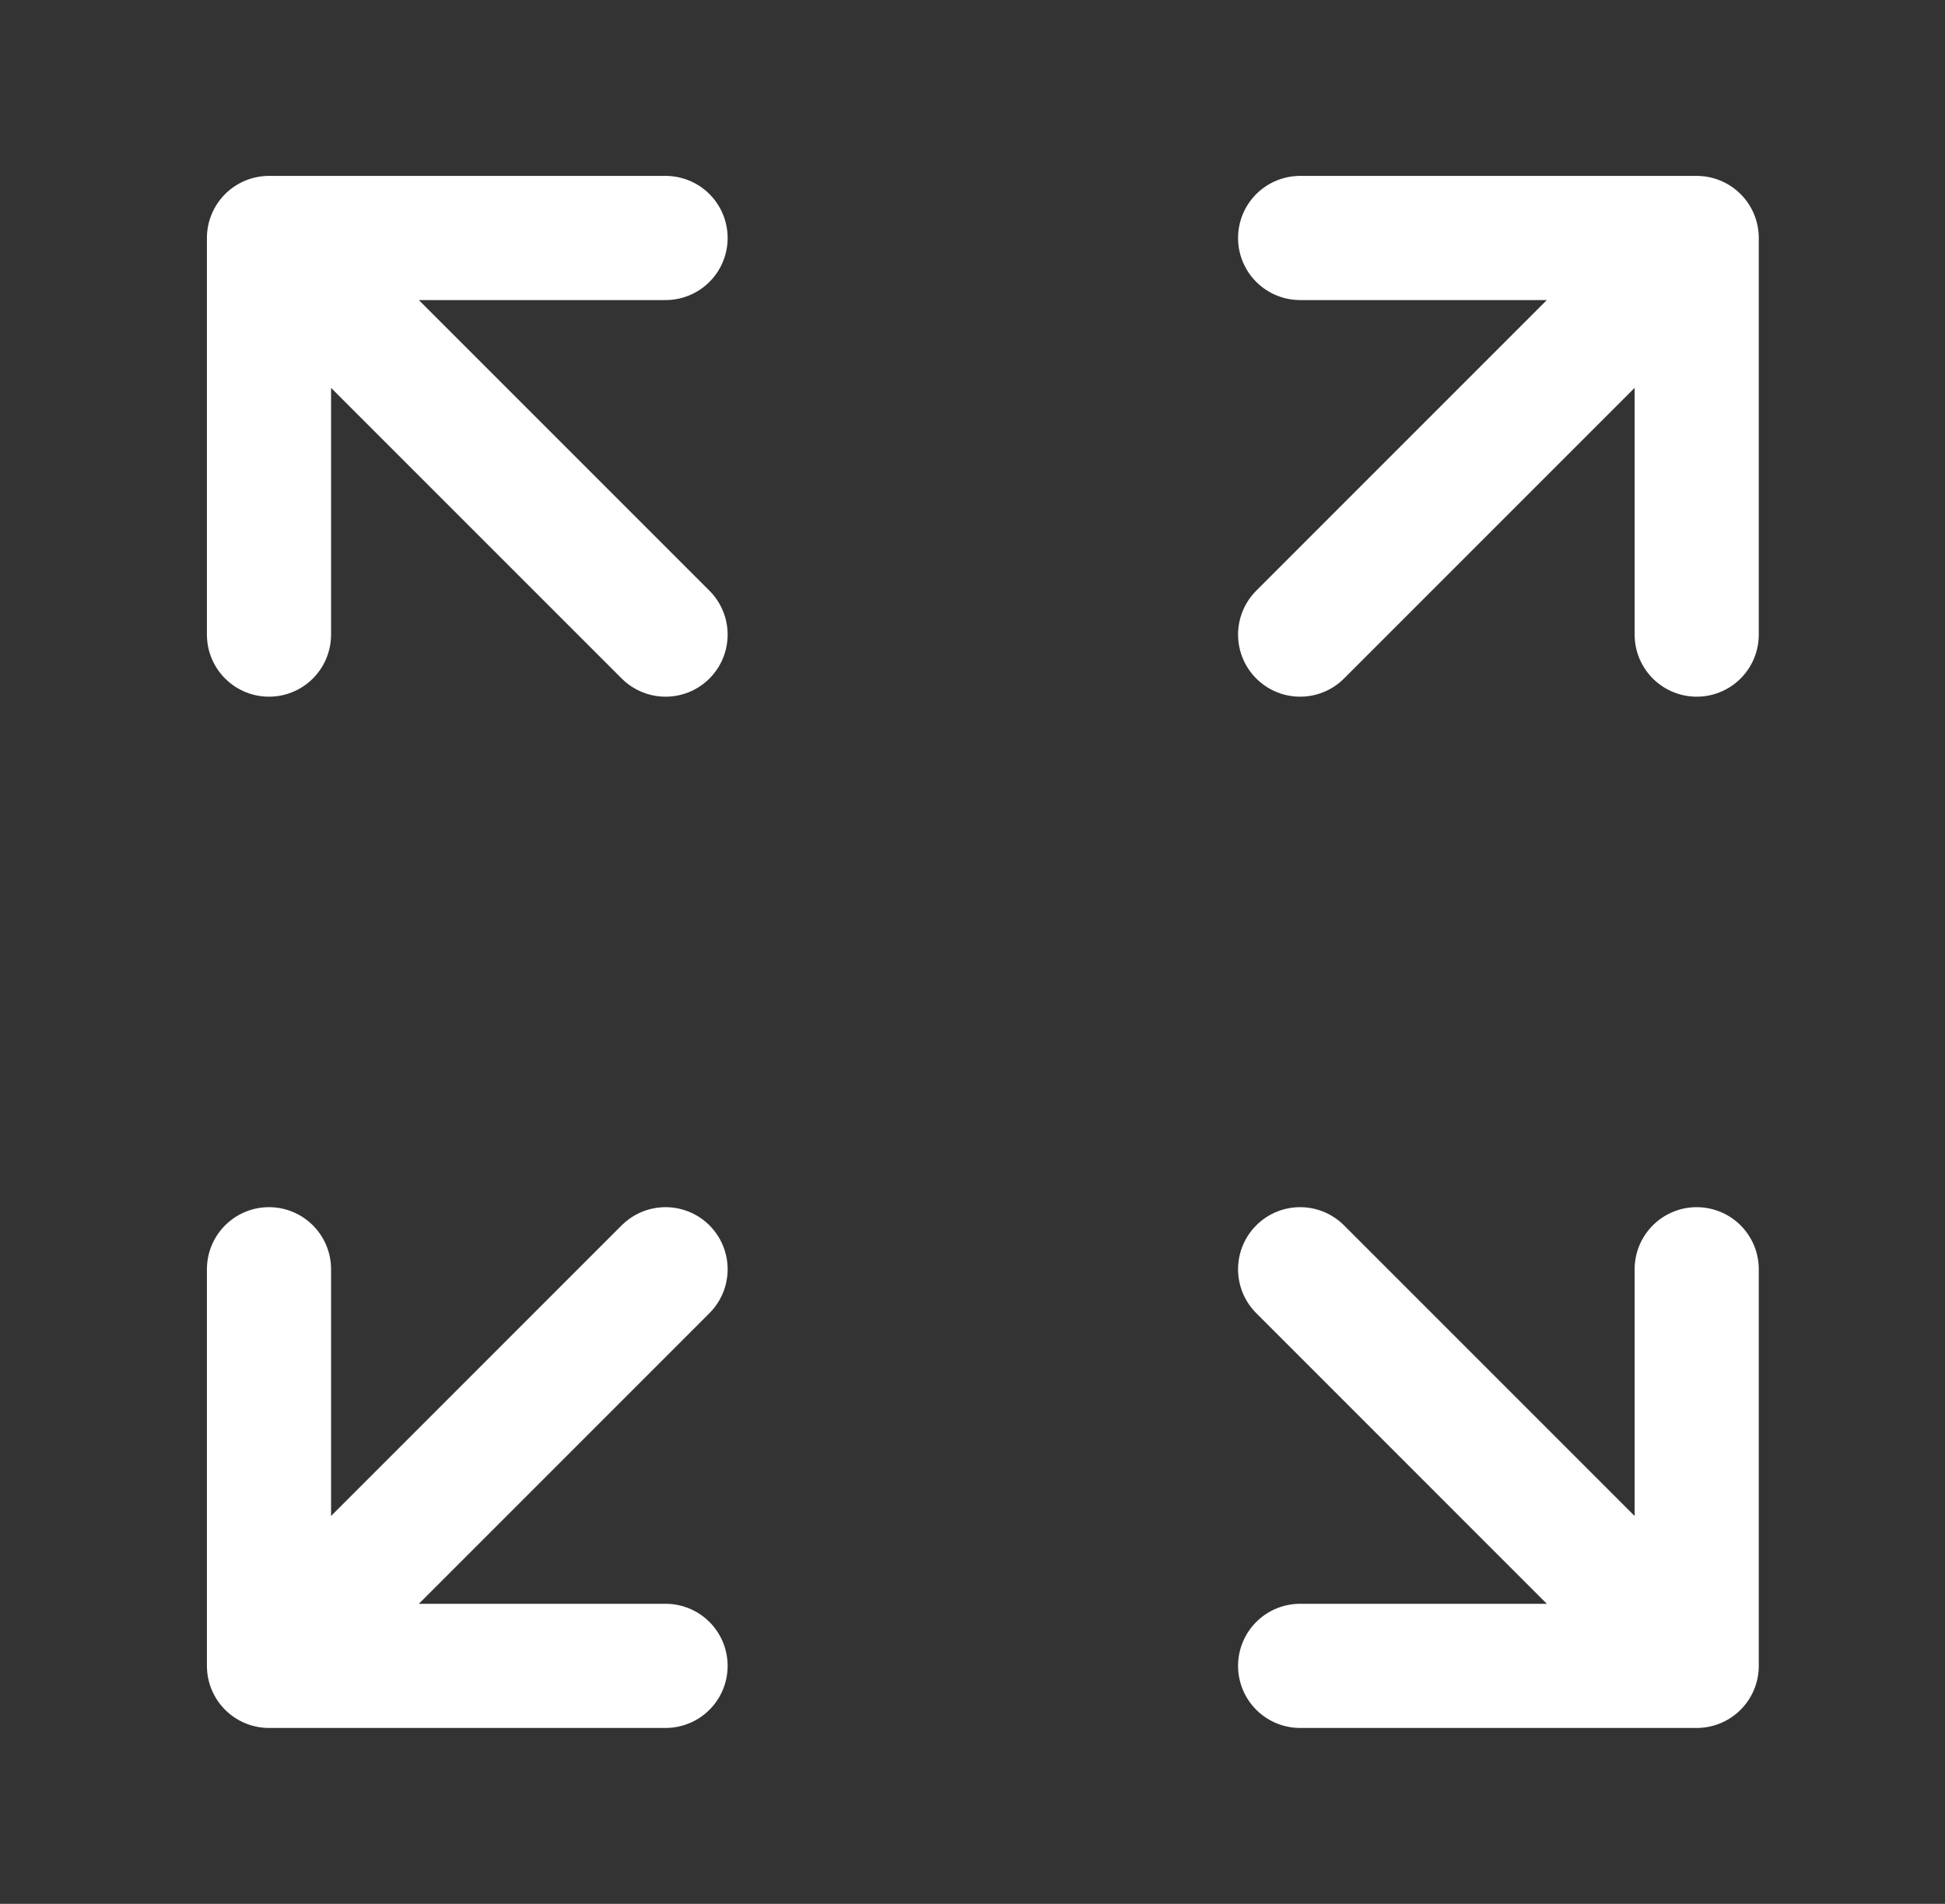
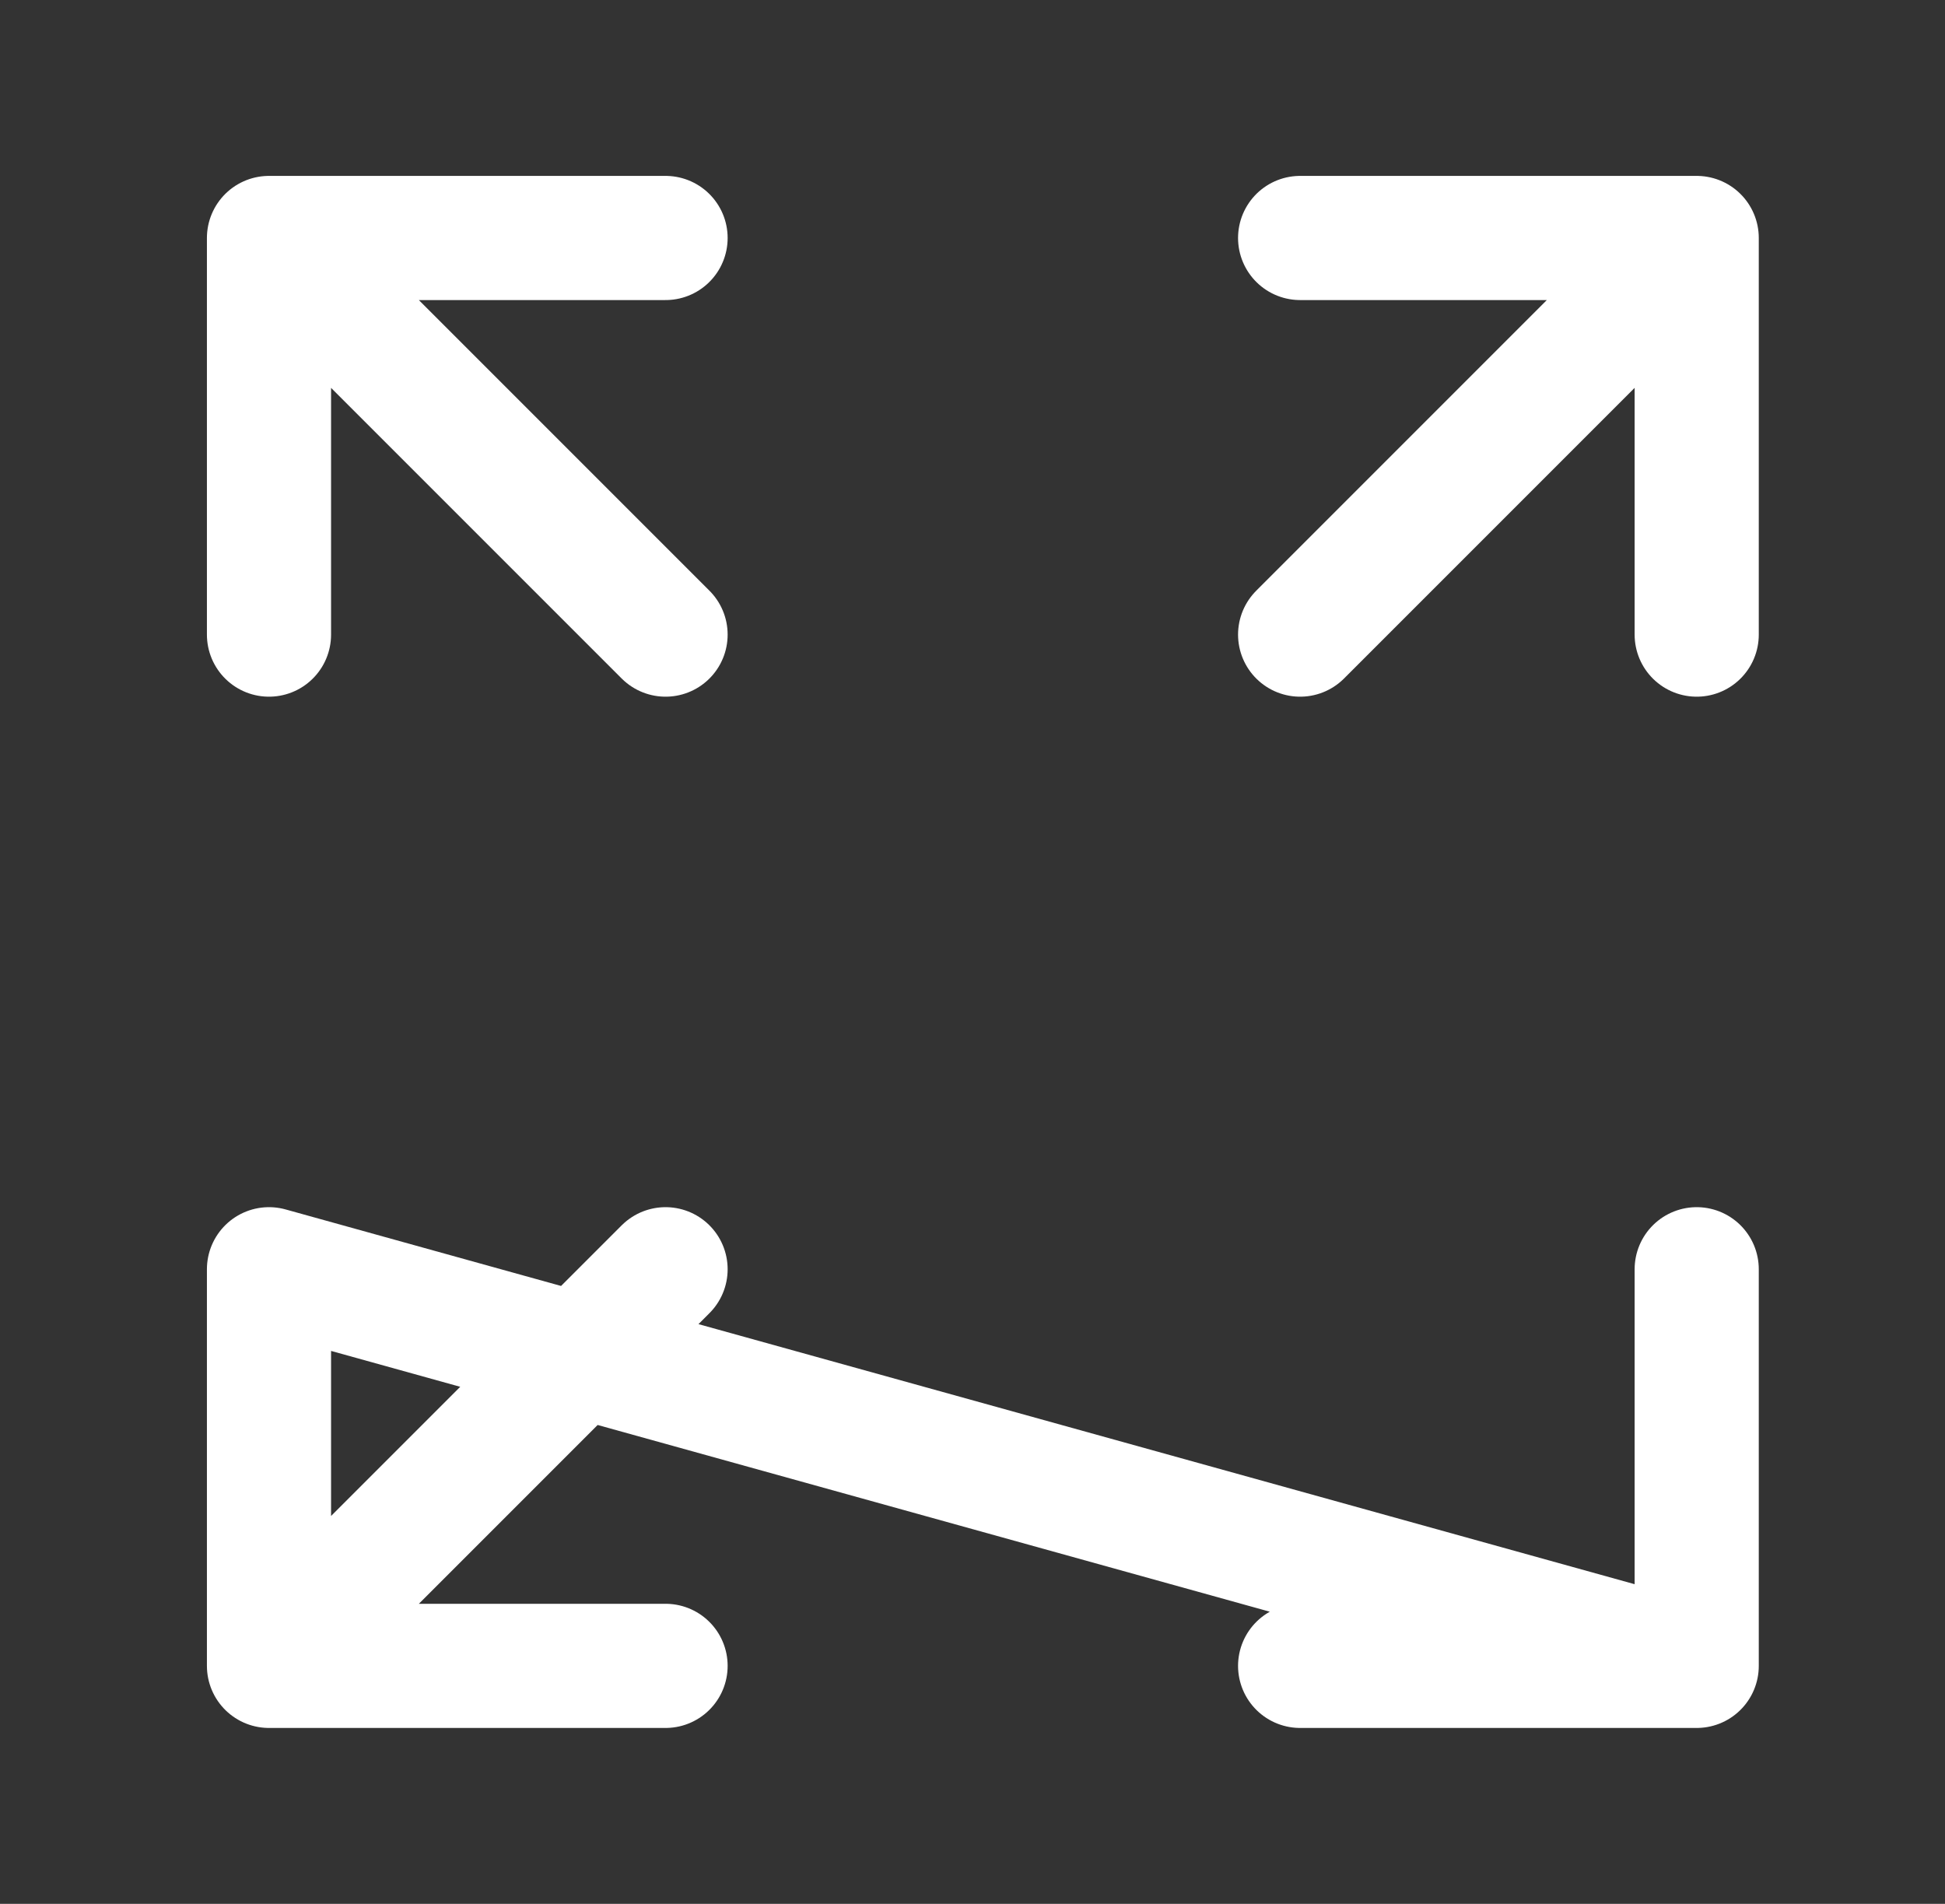
<svg xmlns="http://www.w3.org/2000/svg" width="47" height="46" viewBox="0 0 47 46" fill="none">
  <rect x="0" y="0" width="47" height="46" fill="#333333" stroke="none" />
  <g id="expand-06">
-     <path id="Icon" d="M31.417 15.333L41 5.75M41 5.75H31.417M41 5.75V15.333M16.083 15.333L6.5 5.75M6.5 5.75L6.5 15.333M6.5 5.75L16.083 5.75M16.083 30.667L6.5 40.25M6.5 40.25H16.083M6.5 40.25L6.5 30.667M31.417 30.667L41 40.25M41 40.25V30.667M41 40.25H31.417" stroke="white" stroke-width="3" stroke-linecap="round" stroke-linejoin="round" />
+     <path id="Icon" d="M31.417 15.333L41 5.75M41 5.75H31.417M41 5.75V15.333M16.083 15.333L6.5 5.75M6.5 5.75L6.5 15.333M6.5 5.75L16.083 5.75M16.083 30.667L6.5 40.25M6.5 40.25H16.083M6.5 40.25L6.5 30.667L41 40.25M41 40.25V30.667M41 40.25H31.417" stroke="white" stroke-width="3" stroke-linecap="round" stroke-linejoin="round" />
  </g>
</svg>